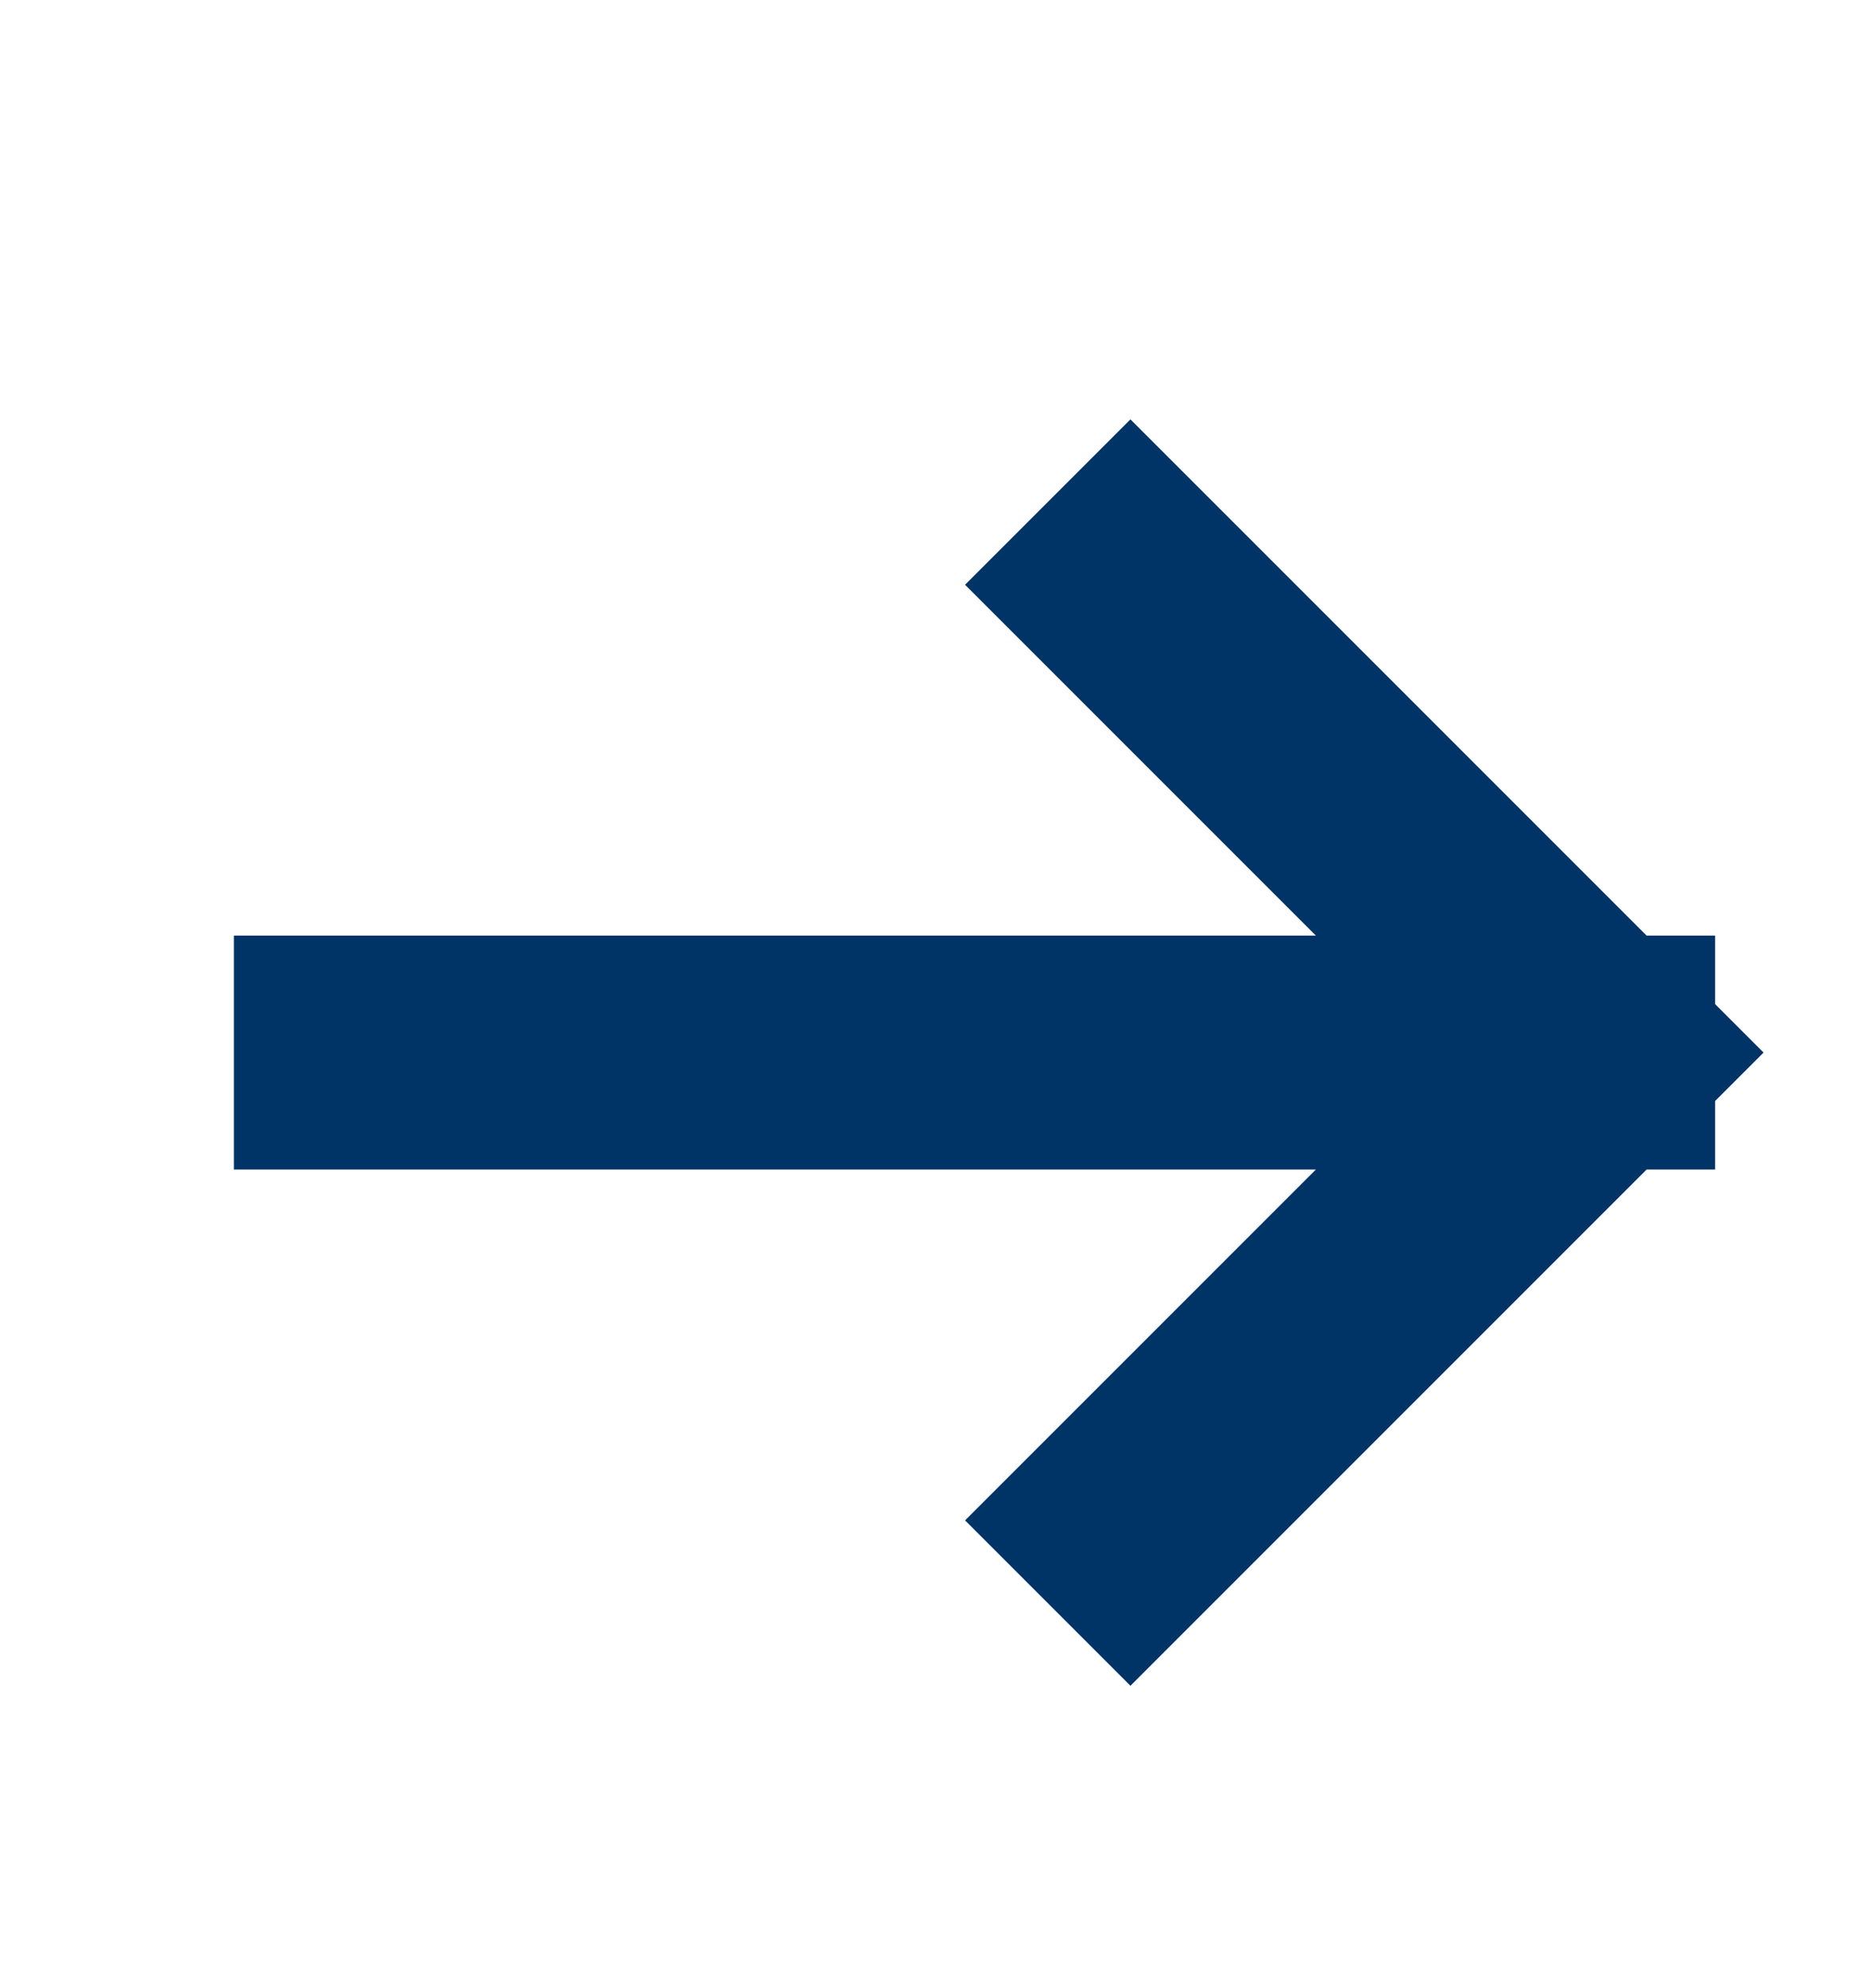
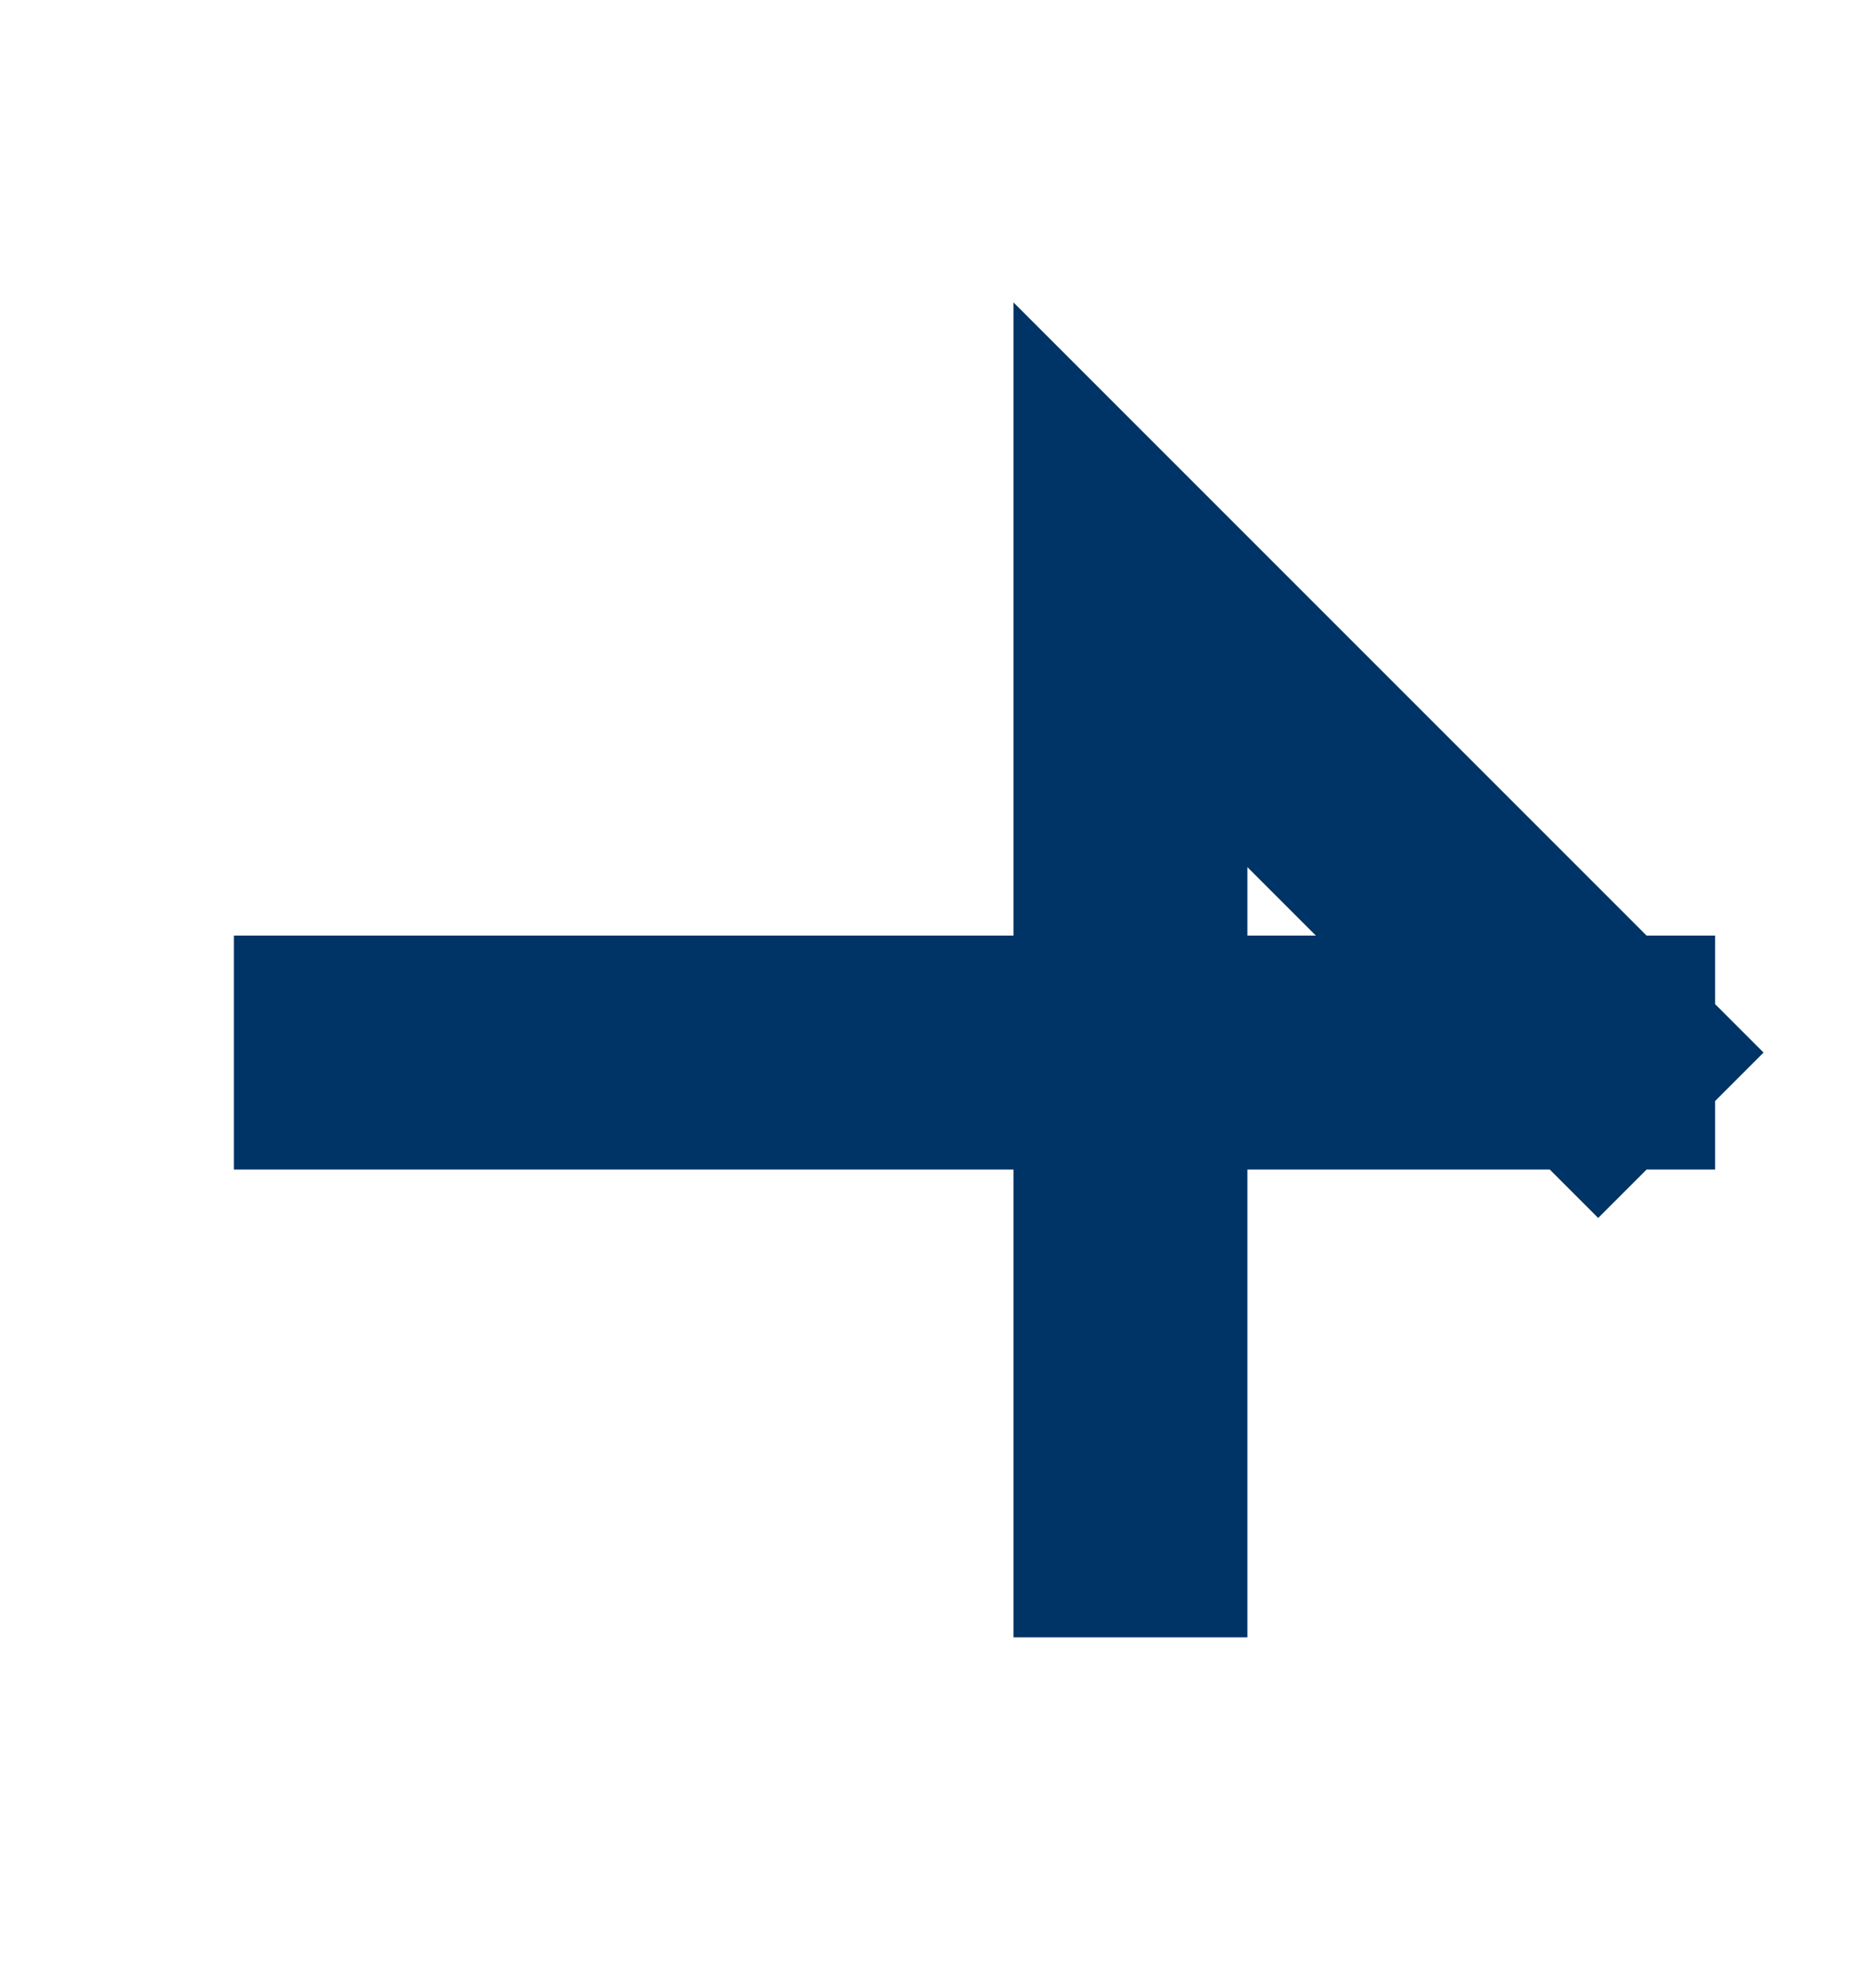
<svg xmlns="http://www.w3.org/2000/svg" width="16" height="17" viewBox="0 0 16 17" fill="none">
-   <path d="M3 9H13.667M13.667 9L9.667 5M13.667 9L9.667 13" stroke="#003366" stroke-width="2" stroke-linecap="square" />
+   <path d="M3 9H13.667M13.667 9L9.667 5L9.667 13" stroke="#003366" stroke-width="2" stroke-linecap="square" />
</svg>